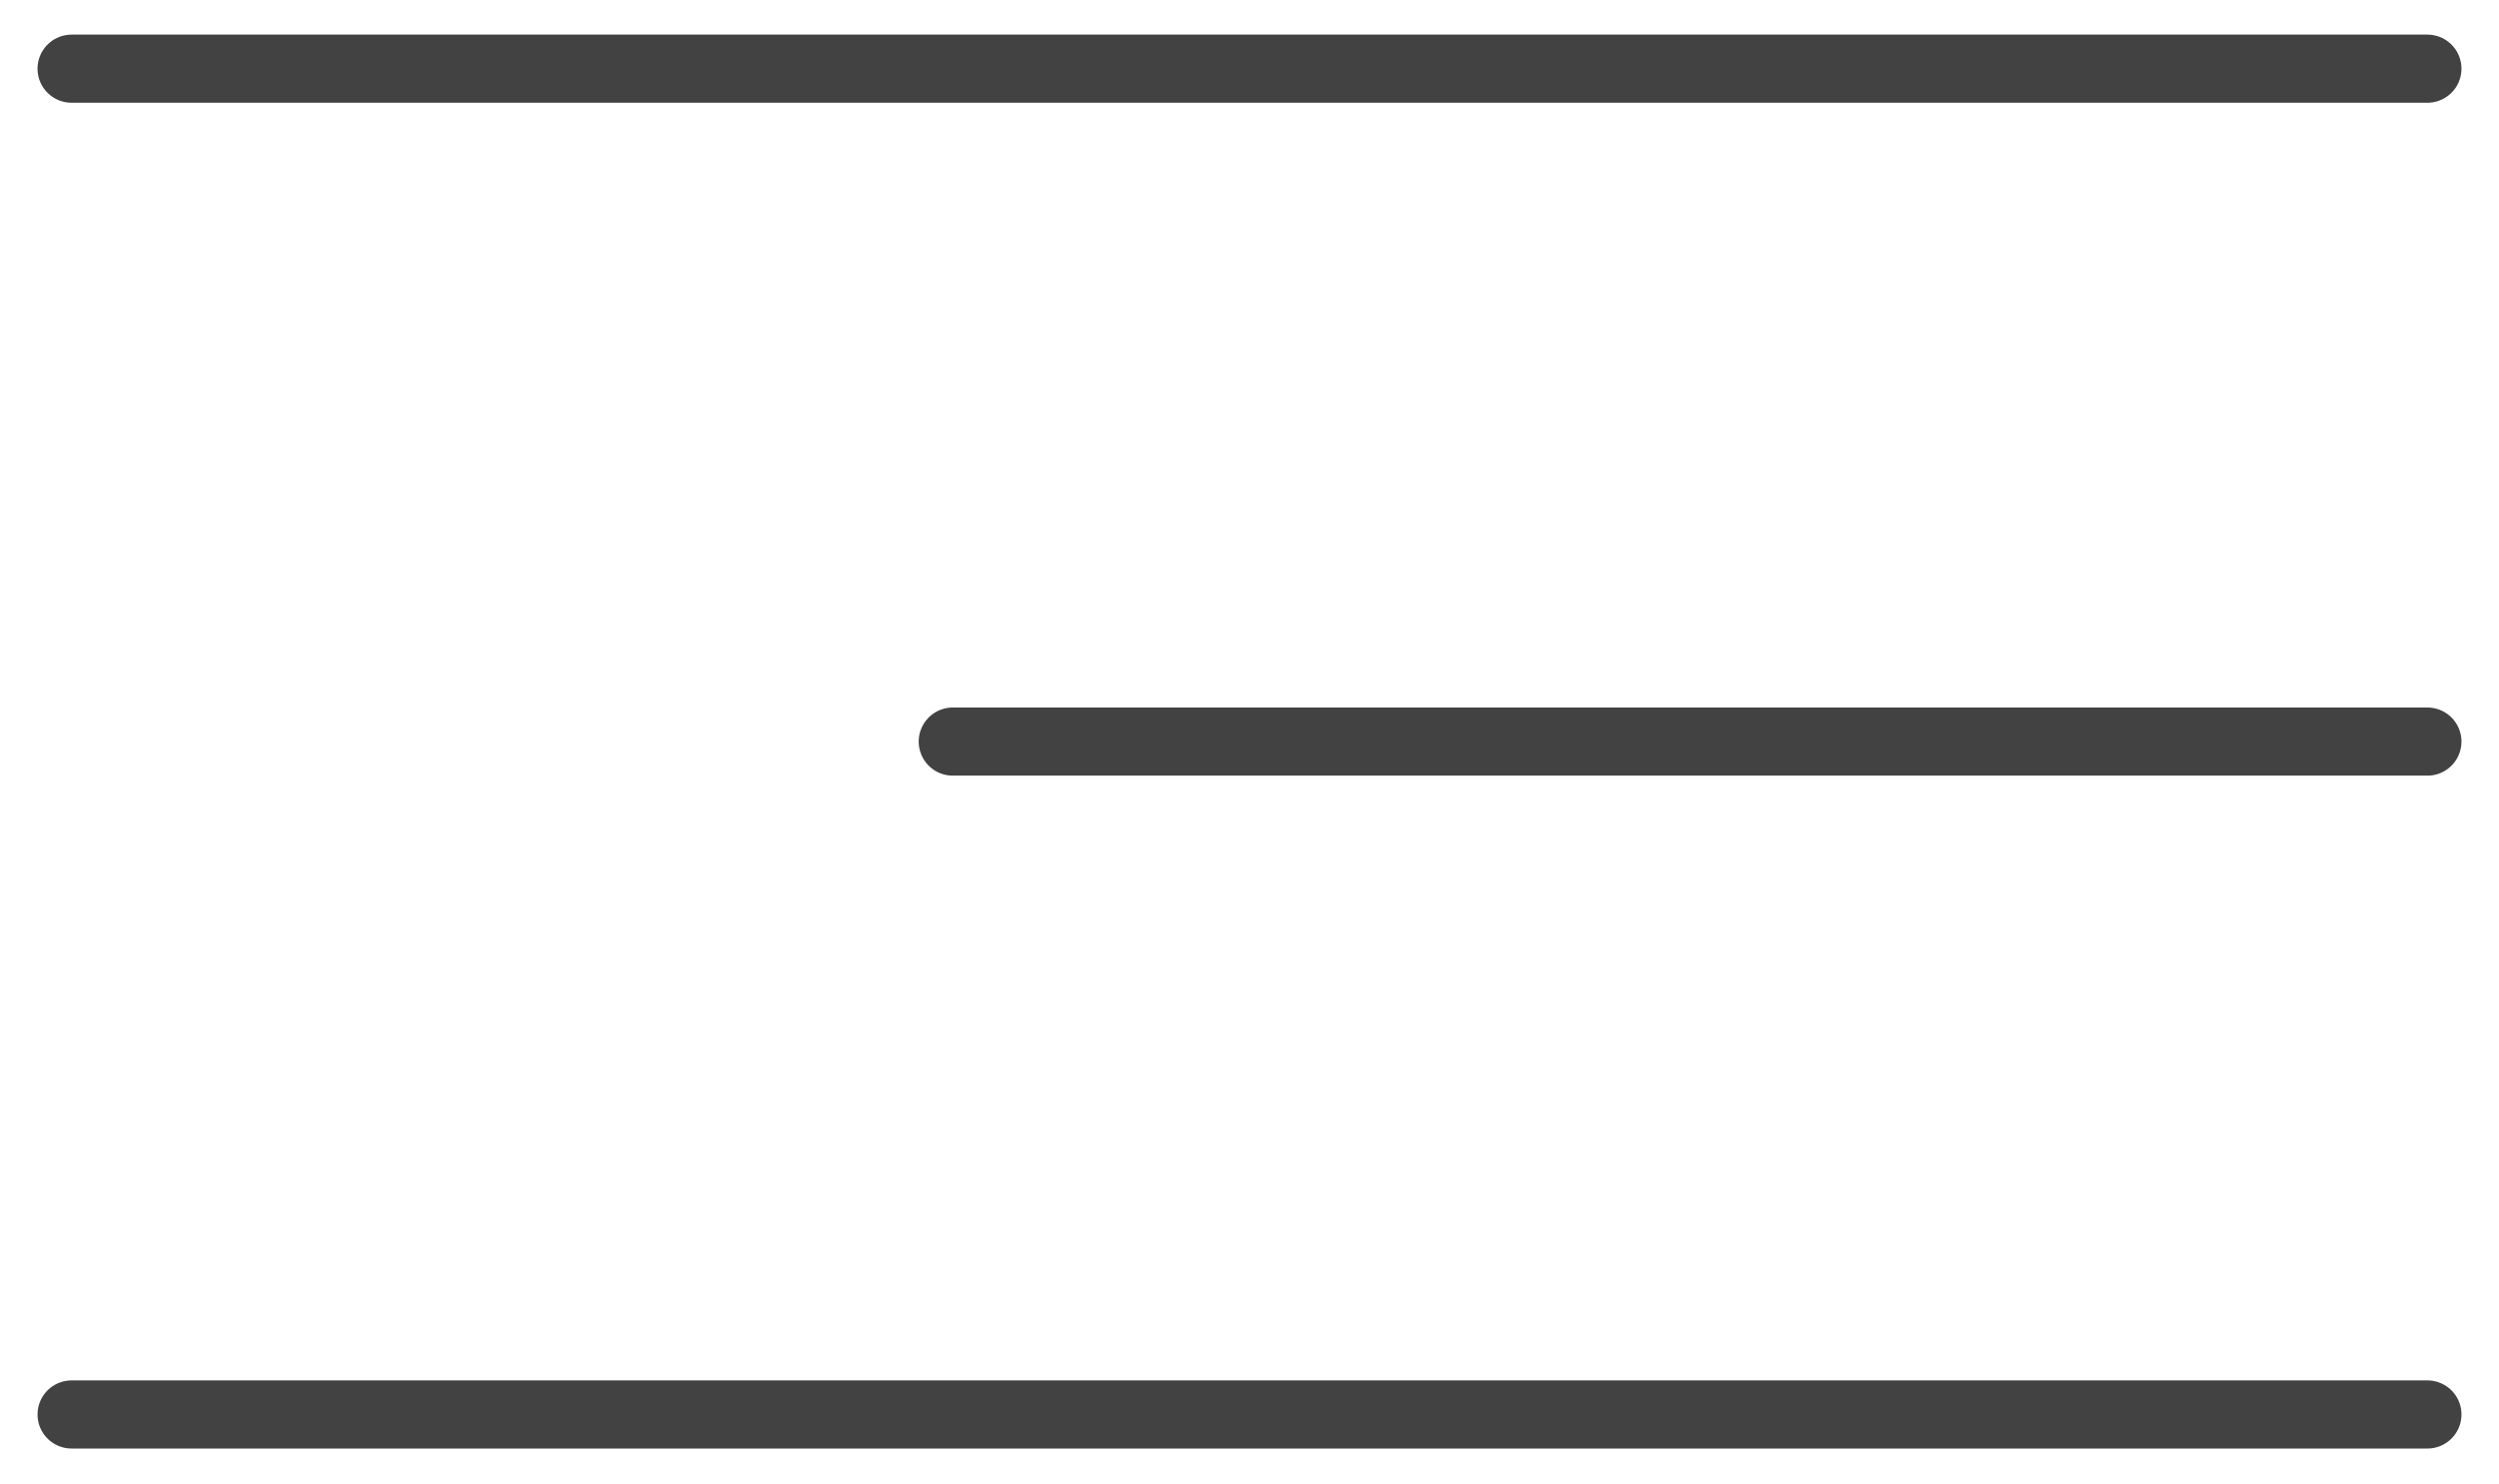
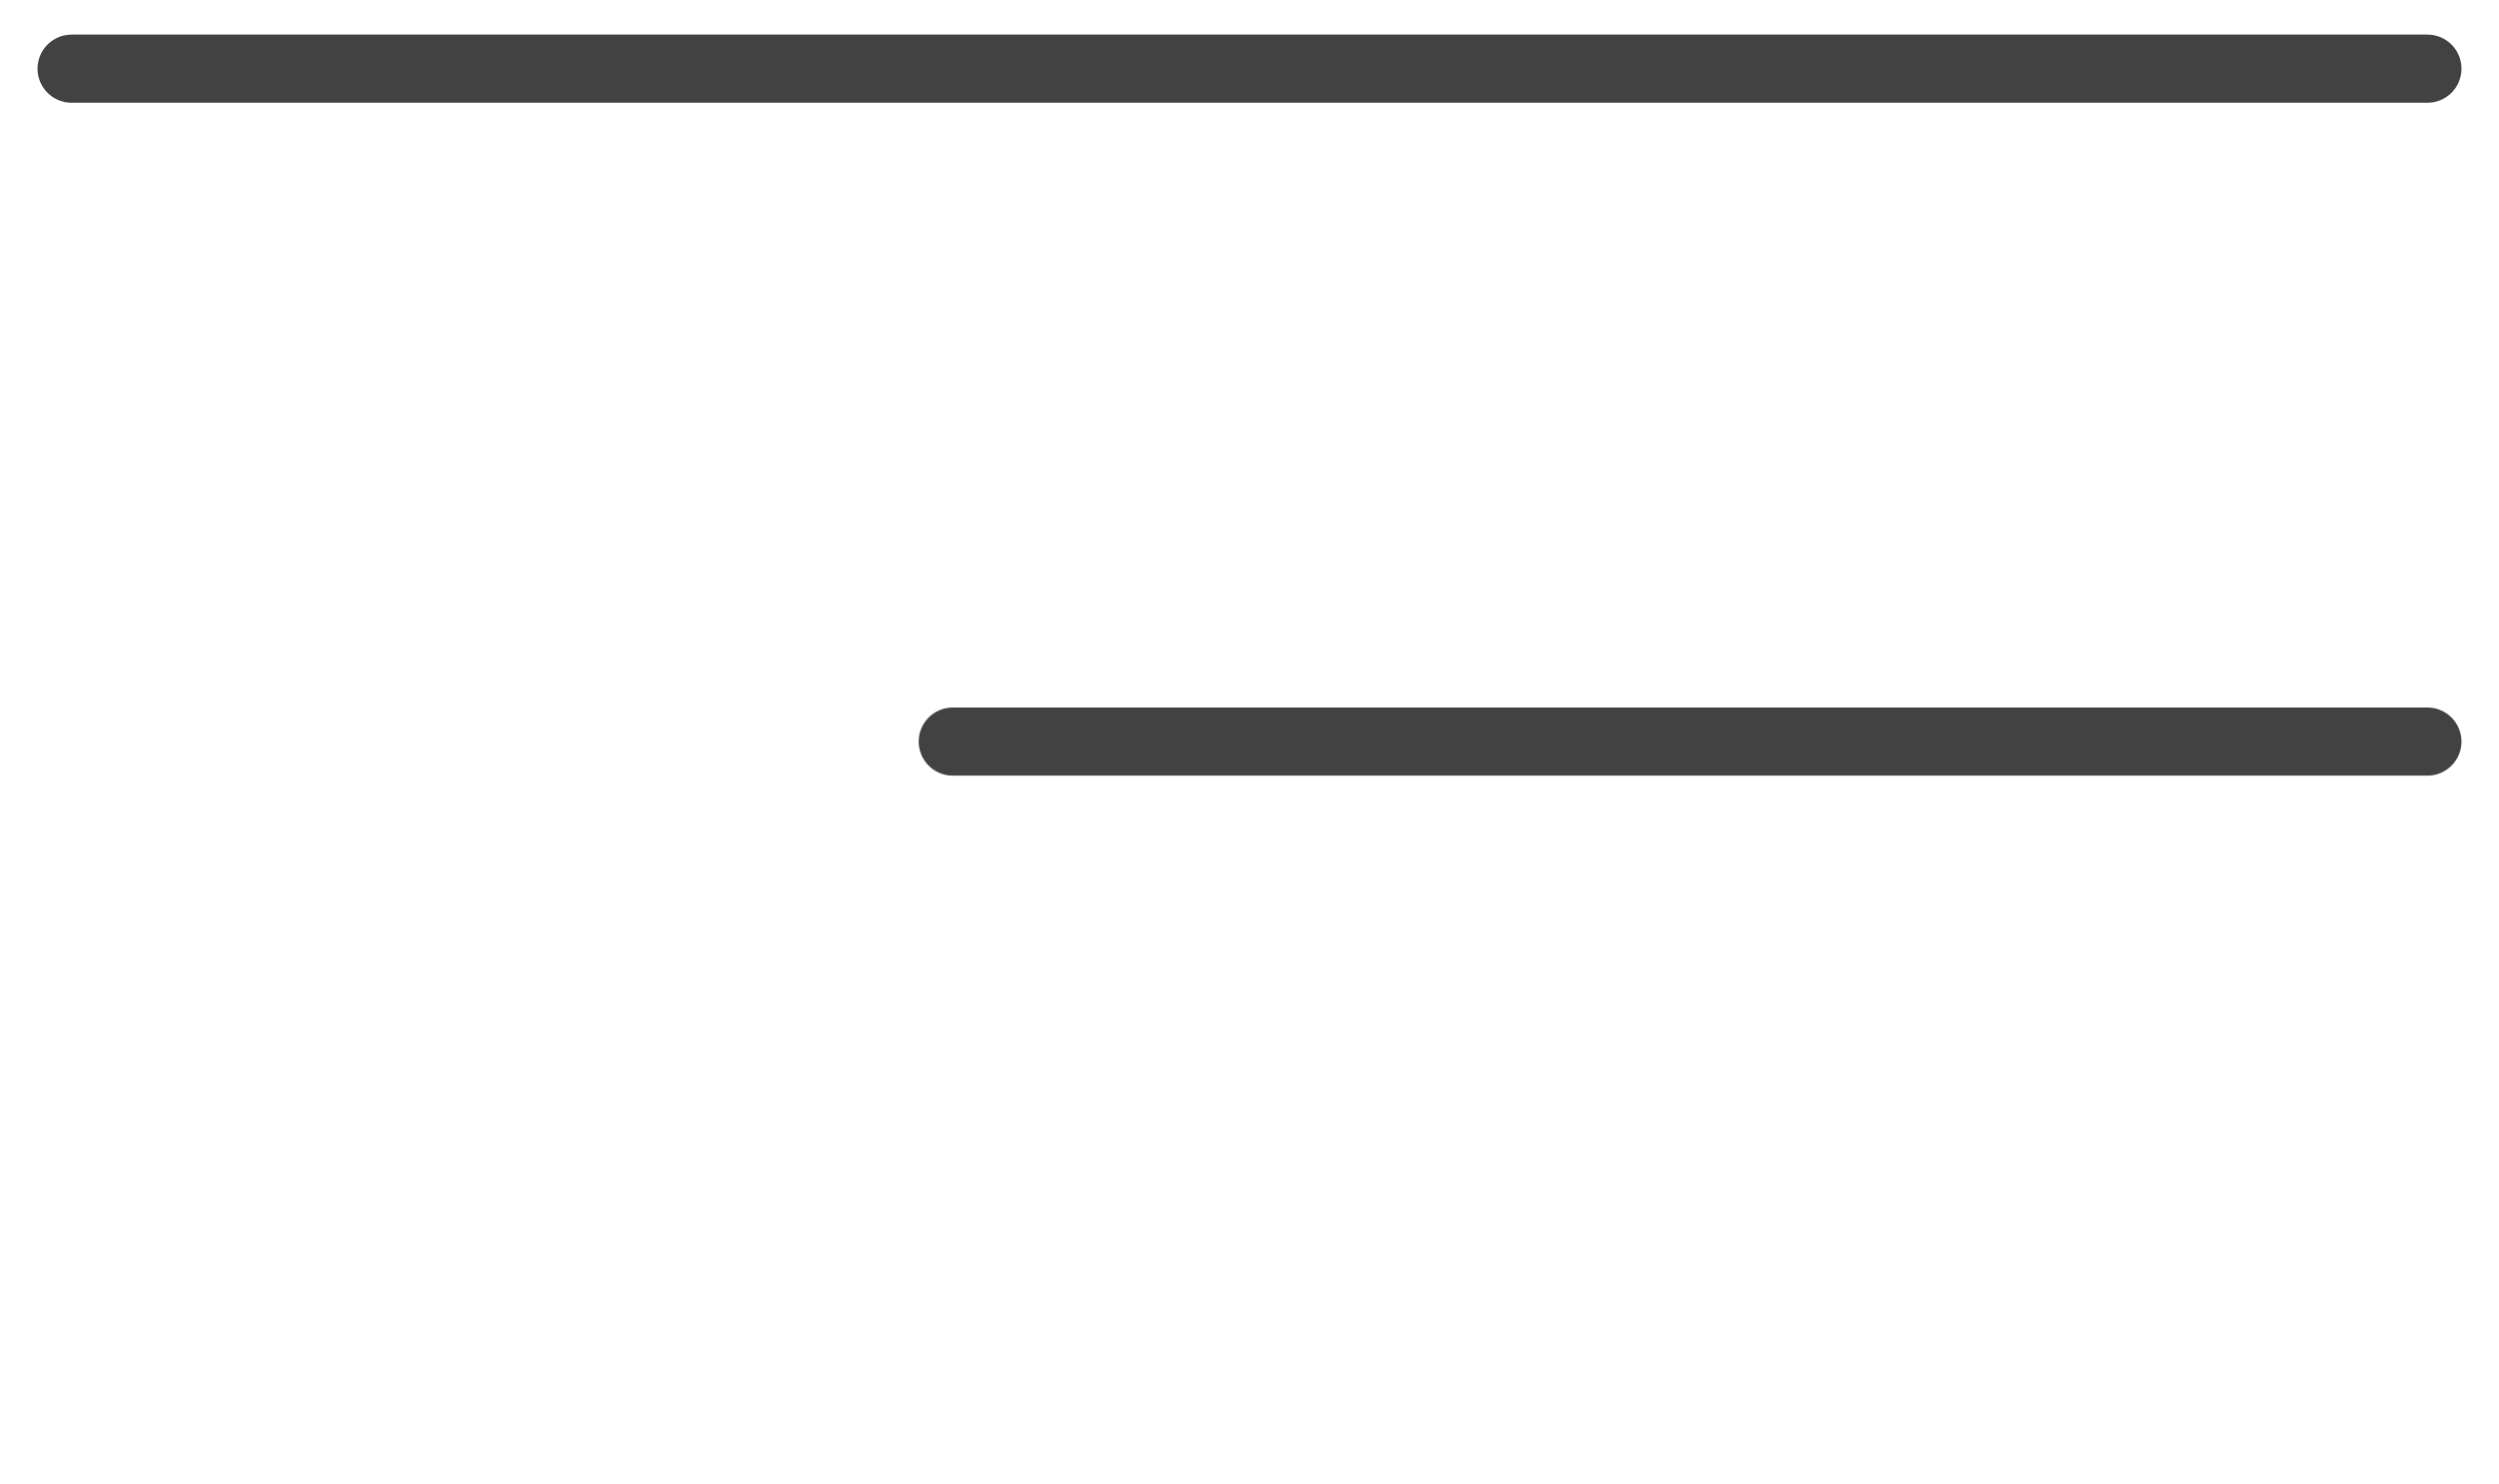
<svg xmlns="http://www.w3.org/2000/svg" width="564" height="335" viewBox="0 0 564 335" fill="none">
  <path d="M16.162 15.504H547.838" stroke="#131313" stroke-opacity="0.8" stroke-width="15.382" stroke-linecap="round" />
  <path d="M215.031 167.412L547.838 167.412" stroke="#131313" stroke-opacity="0.8" stroke-width="15.382" stroke-linecap="round" />
-   <path d="M16.162 319.319H547.838" stroke="#131313" stroke-opacity="0.8" stroke-width="15.382" stroke-linecap="round" />
</svg>